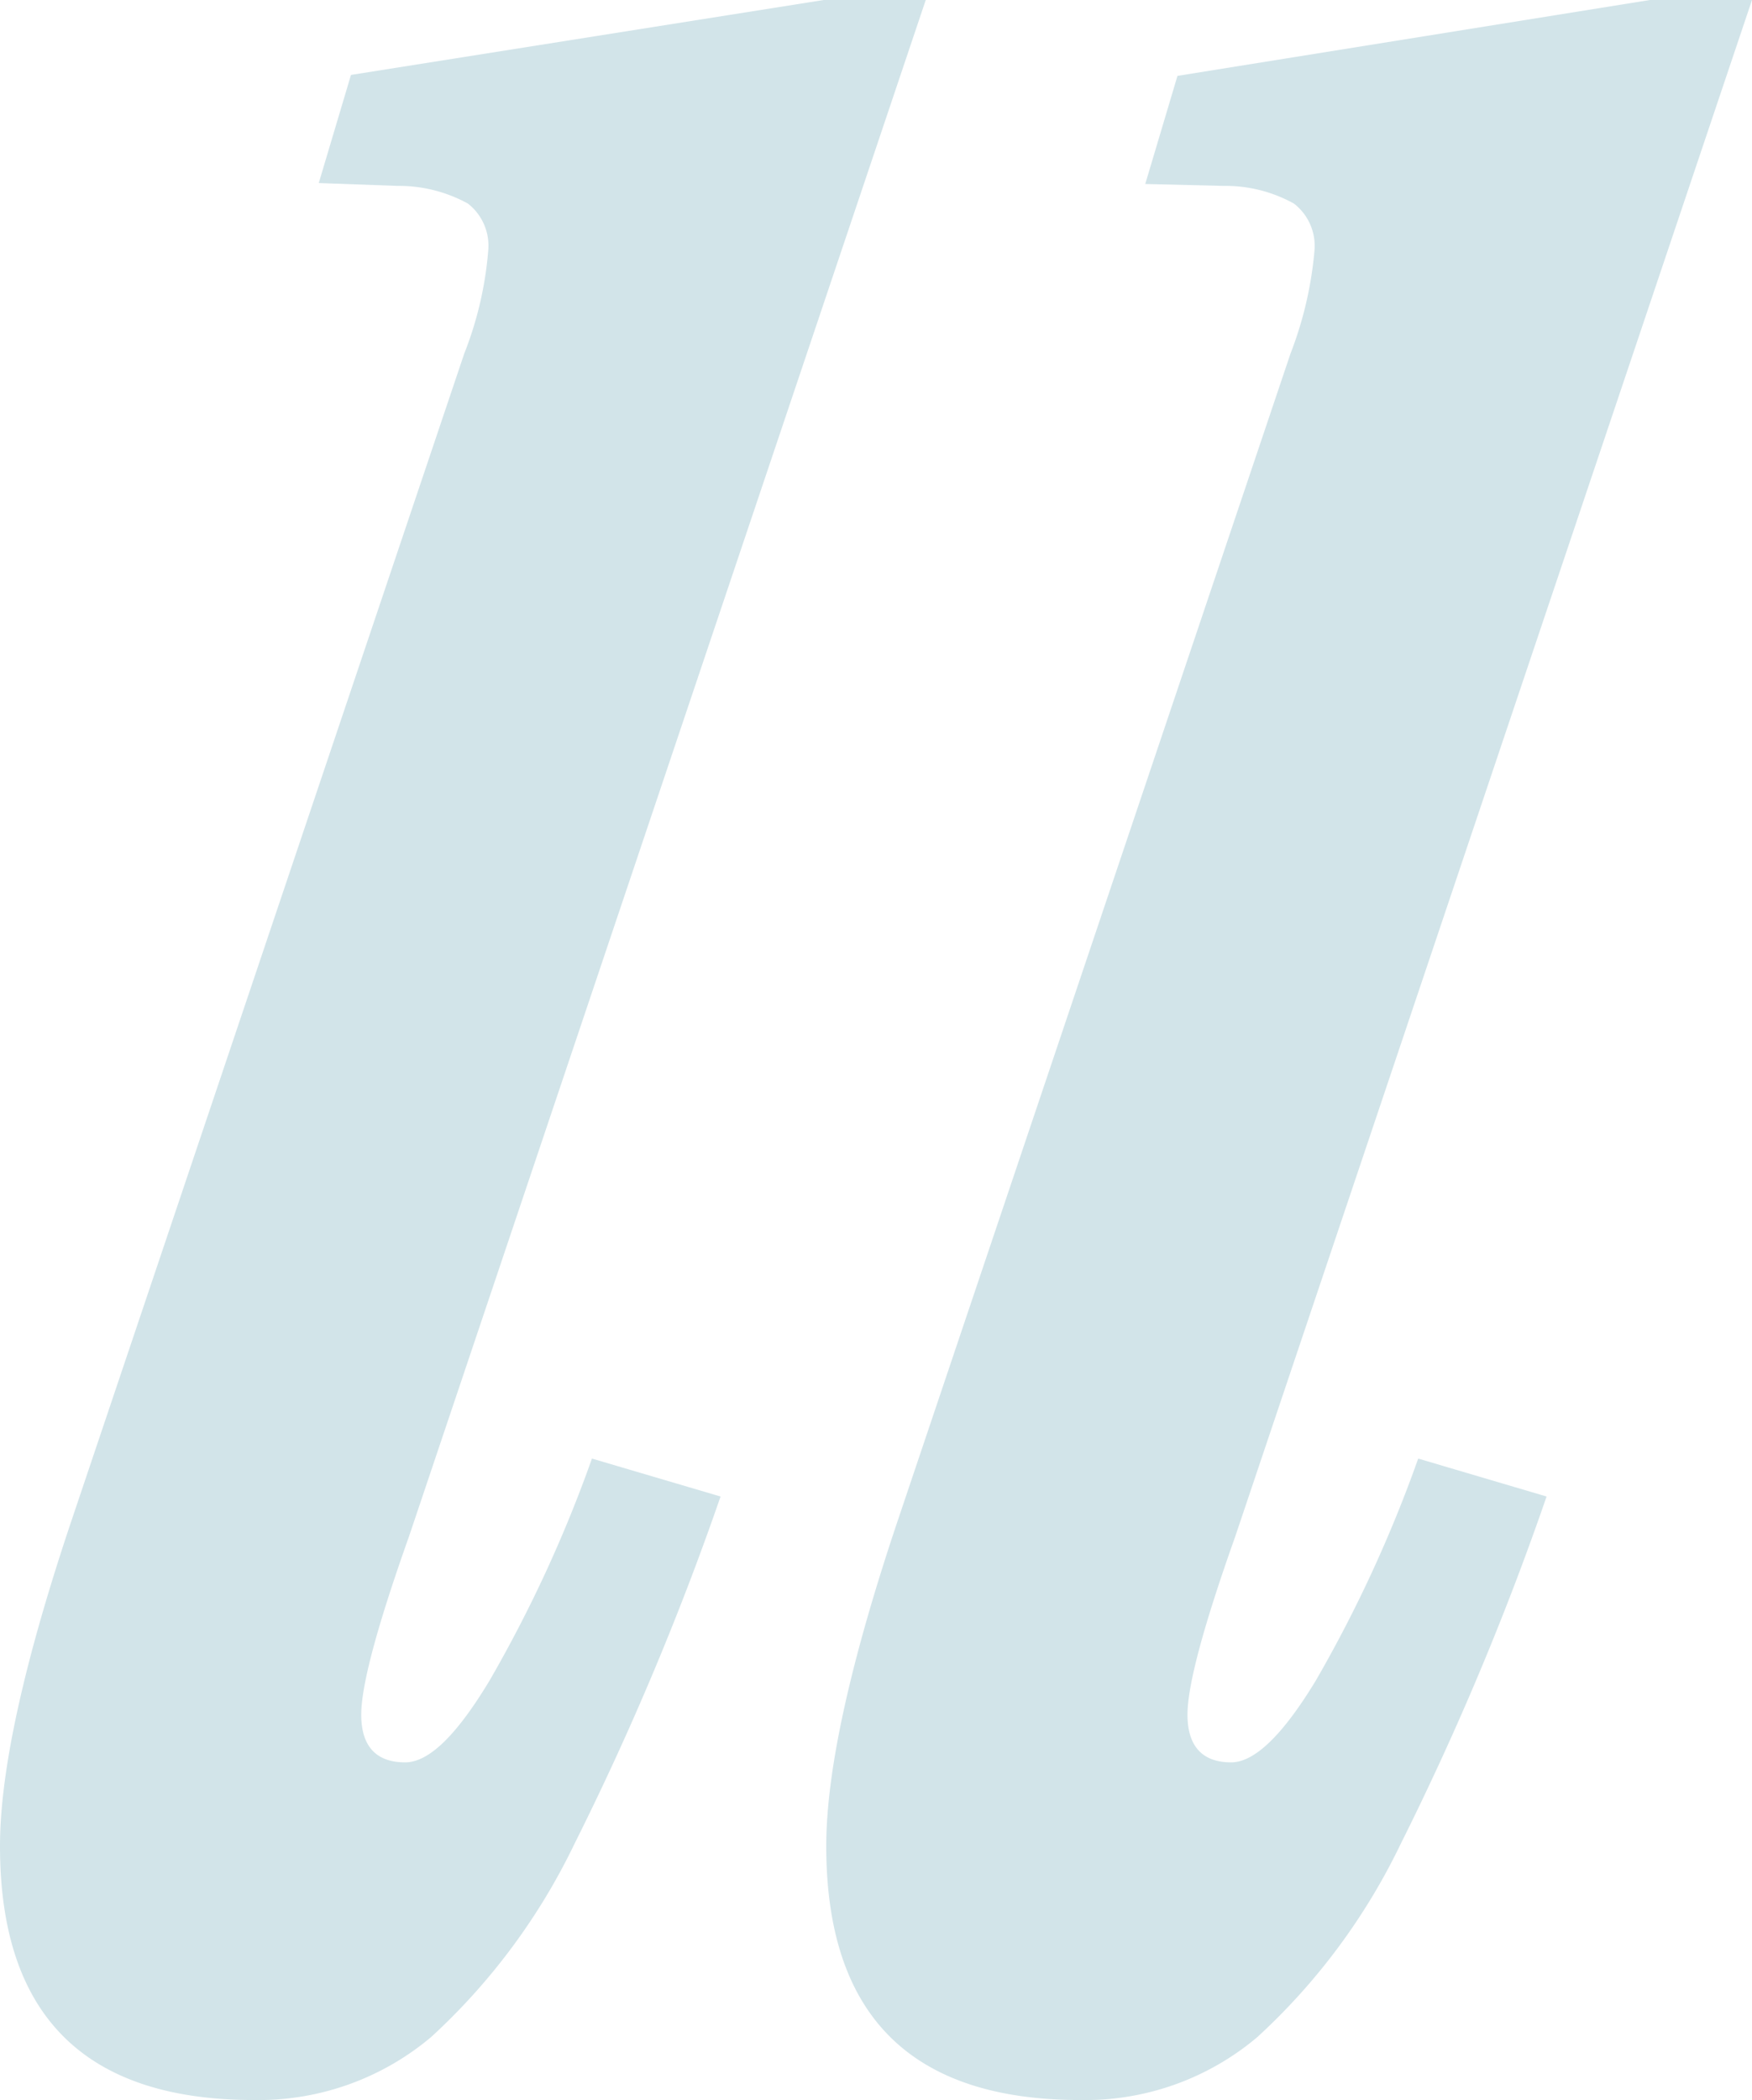
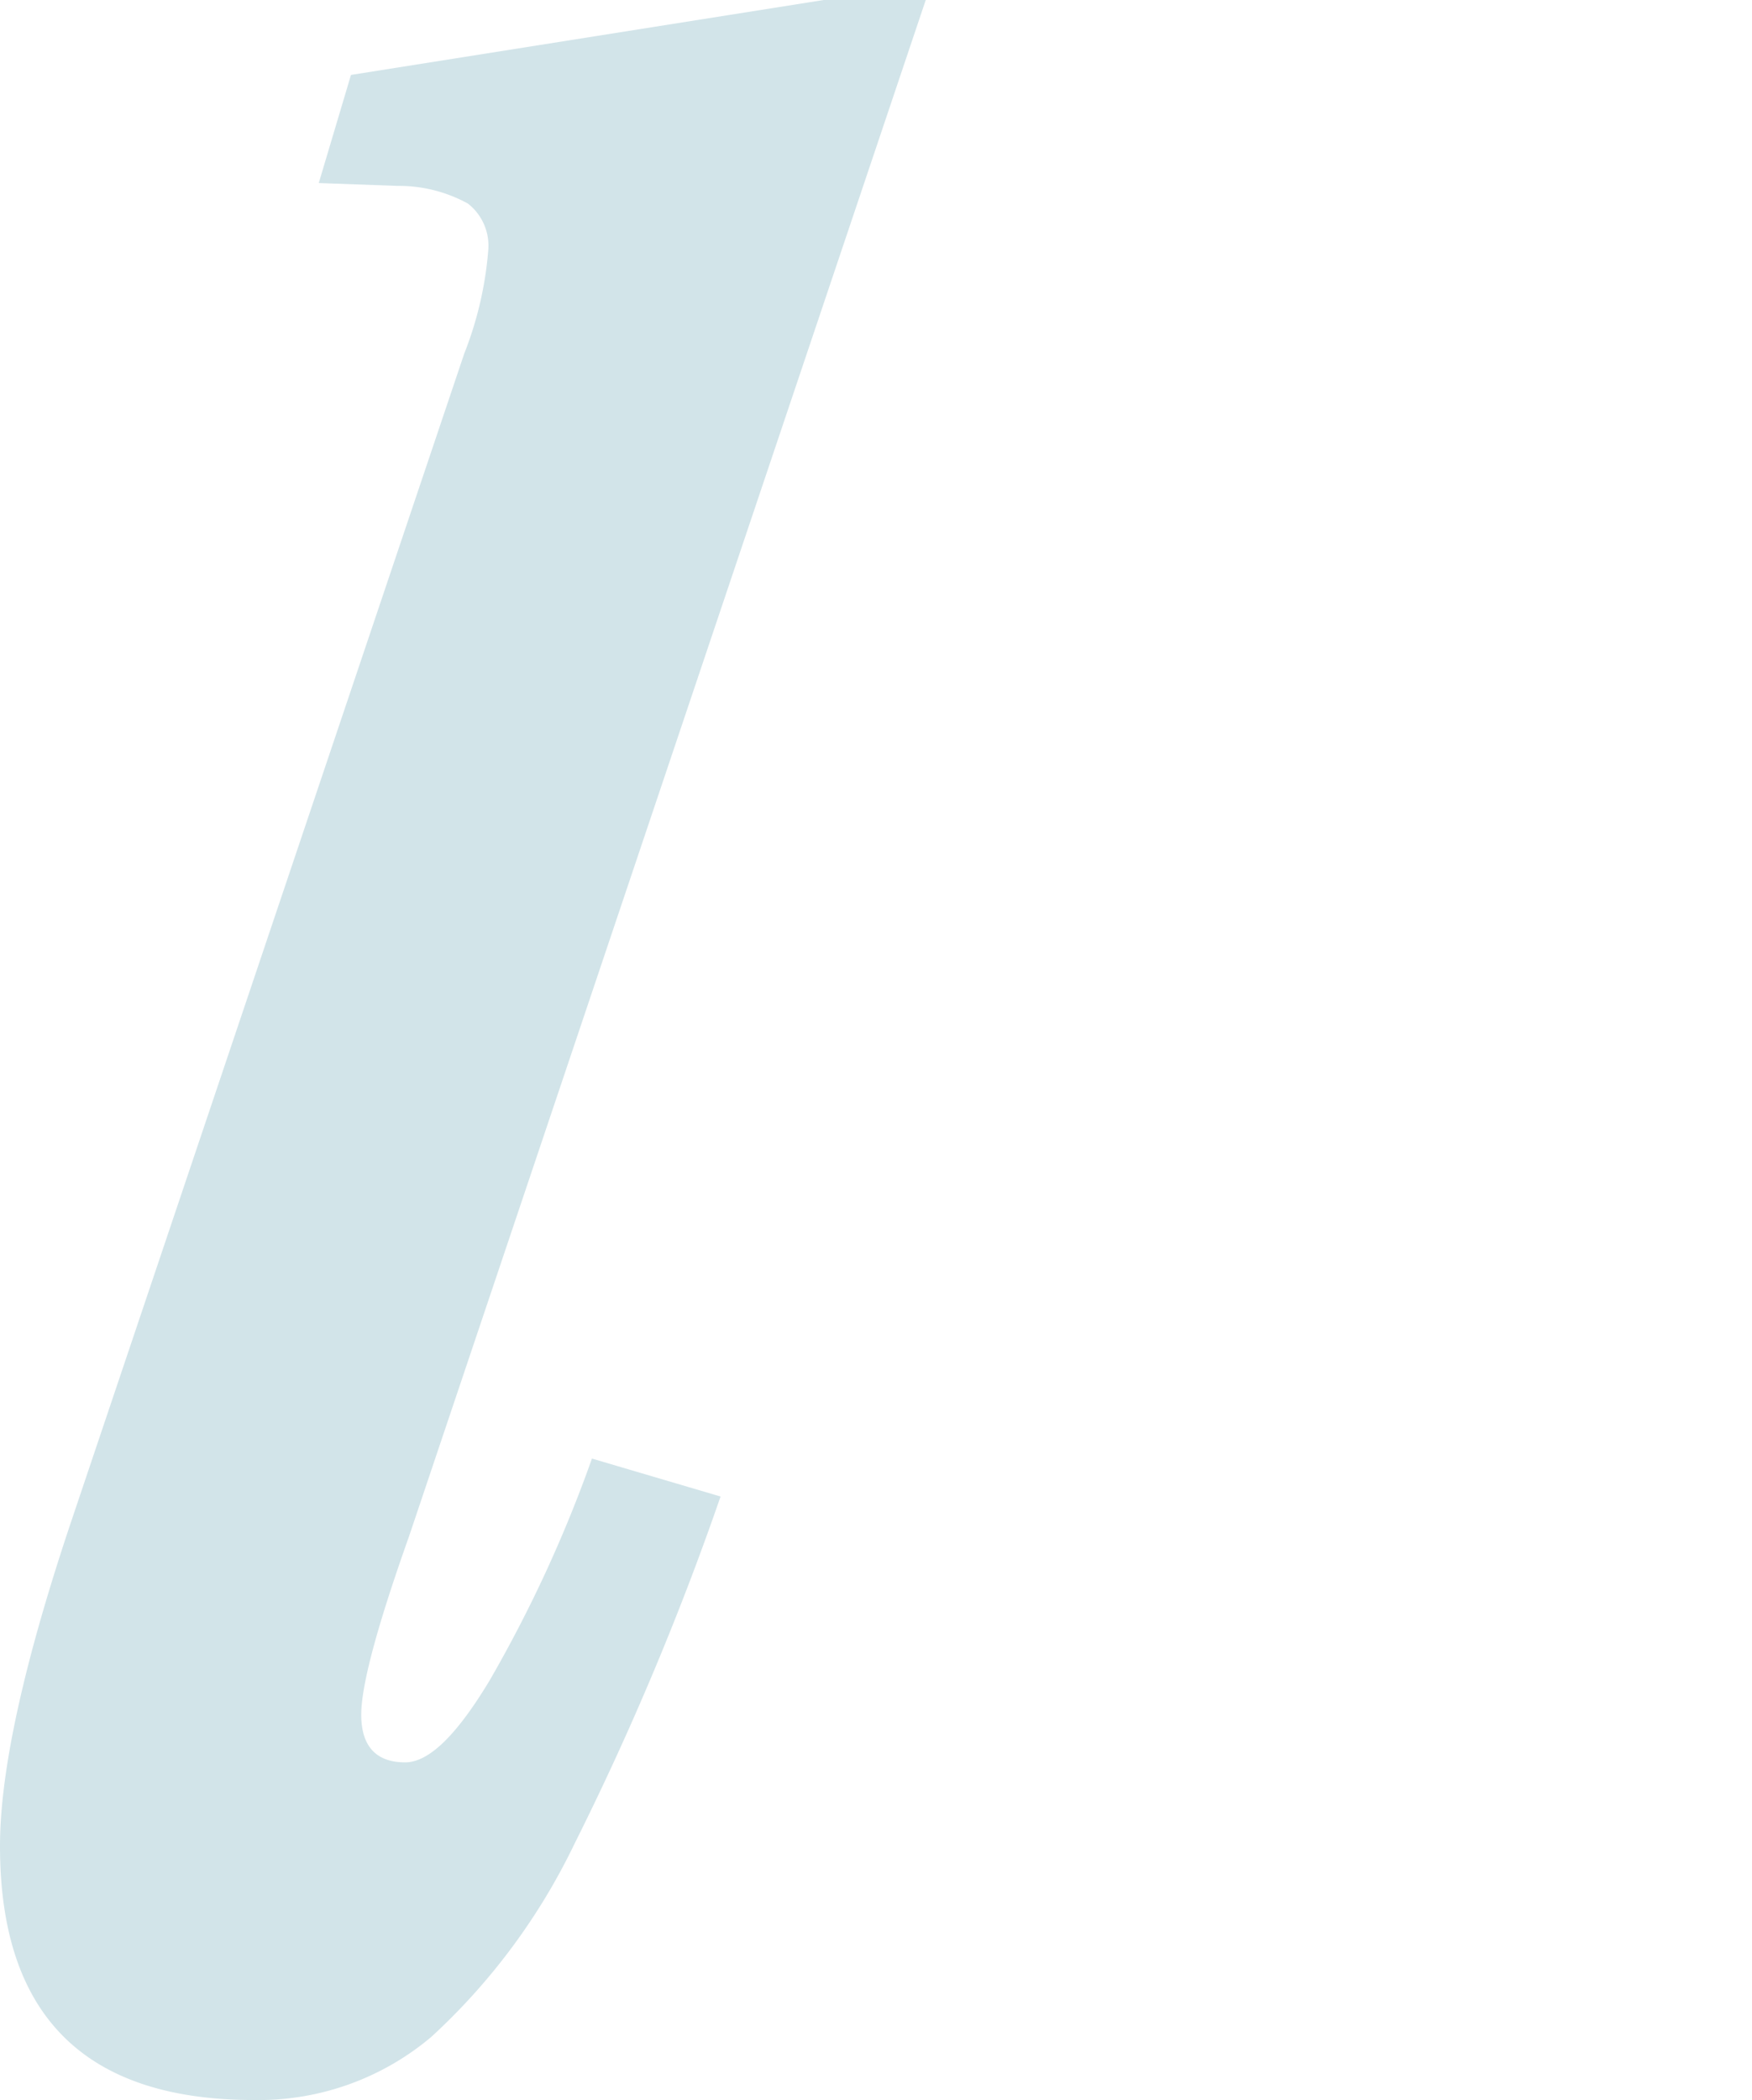
<svg xmlns="http://www.w3.org/2000/svg" width="73.43" height="88" viewBox="0 0 73.43 88">
  <defs>
    <style>.cls-1{fill:#d2e4e9;}</style>
  </defs>
  <g id="Livello_2" data-name="Livello 2">
    <g id="Livello_1-2" data-name="Livello 1">
      <g id="Livello_2-2" data-name="Livello 2">
        <g id="Livello_1-2-2" data-name="Livello 1-2">
-           <path class="cls-1" d="M0,77.36q0-4.77,3.06-13.83l16.4-48.72a15,15,0,0,0,1-4.28,2.24,2.24,0,0,0-.85-2,6,6,0,0,0-2.94-.74l-3.31-.12,1.35-4.53L34.52,0H38.8L17.14,64.39q-2,5.63-2,7.46c0,1.31.61,2,1.84,2,1,0,2.16-1.14,3.54-3.43a55.93,55.93,0,0,0,4.29-9.3l5.39,1.59a120.71,120.71,0,0,1-6.13,14.57,26.62,26.62,0,0,1-6,8.08A11.23,11.23,0,0,1,10.65,88Q0,88,0,77.36Z" />
-           <path class="cls-1" d="M34.63,77.36q0-4.77,3.06-13.83l16.4-48.72a15.7,15.7,0,0,0,1-4.28,2.24,2.24,0,0,0-.86-2,5.91,5.91,0,0,0-2.93-.74L48,7.71l1.35-4.53L69.15,0h4.28L51.77,64.39q-2,5.63-2,7.46c0,1.31.61,2,1.83,2q1.47,0,3.55-3.43a55.93,55.93,0,0,0,4.29-9.3l5.38,1.59A120,120,0,0,1,58.7,77.28a26.62,26.62,0,0,1-6,8.08A11.18,11.18,0,0,1,45.28,88Q34.63,88,34.63,77.36Z" />
+           <path class="cls-1" d="M0,77.36q0-4.77,3.06-13.83l16.4-48.72a15,15,0,0,0,1-4.28,2.24,2.24,0,0,0-.85-2,6,6,0,0,0-2.94-.74l-3.31-.12,1.35-4.53L34.52,0H38.8L17.14,64.39q-2,5.63-2,7.46c0,1.31.61,2,1.84,2,1,0,2.16-1.14,3.54-3.43a55.93,55.93,0,0,0,4.29-9.3l5.39,1.59a120.71,120.71,0,0,1-6.13,14.57,26.62,26.62,0,0,1-6,8.08A11.23,11.23,0,0,1,10.65,88Q0,88,0,77.36" />
        </g>
      </g>
    </g>
  </g>
</svg>